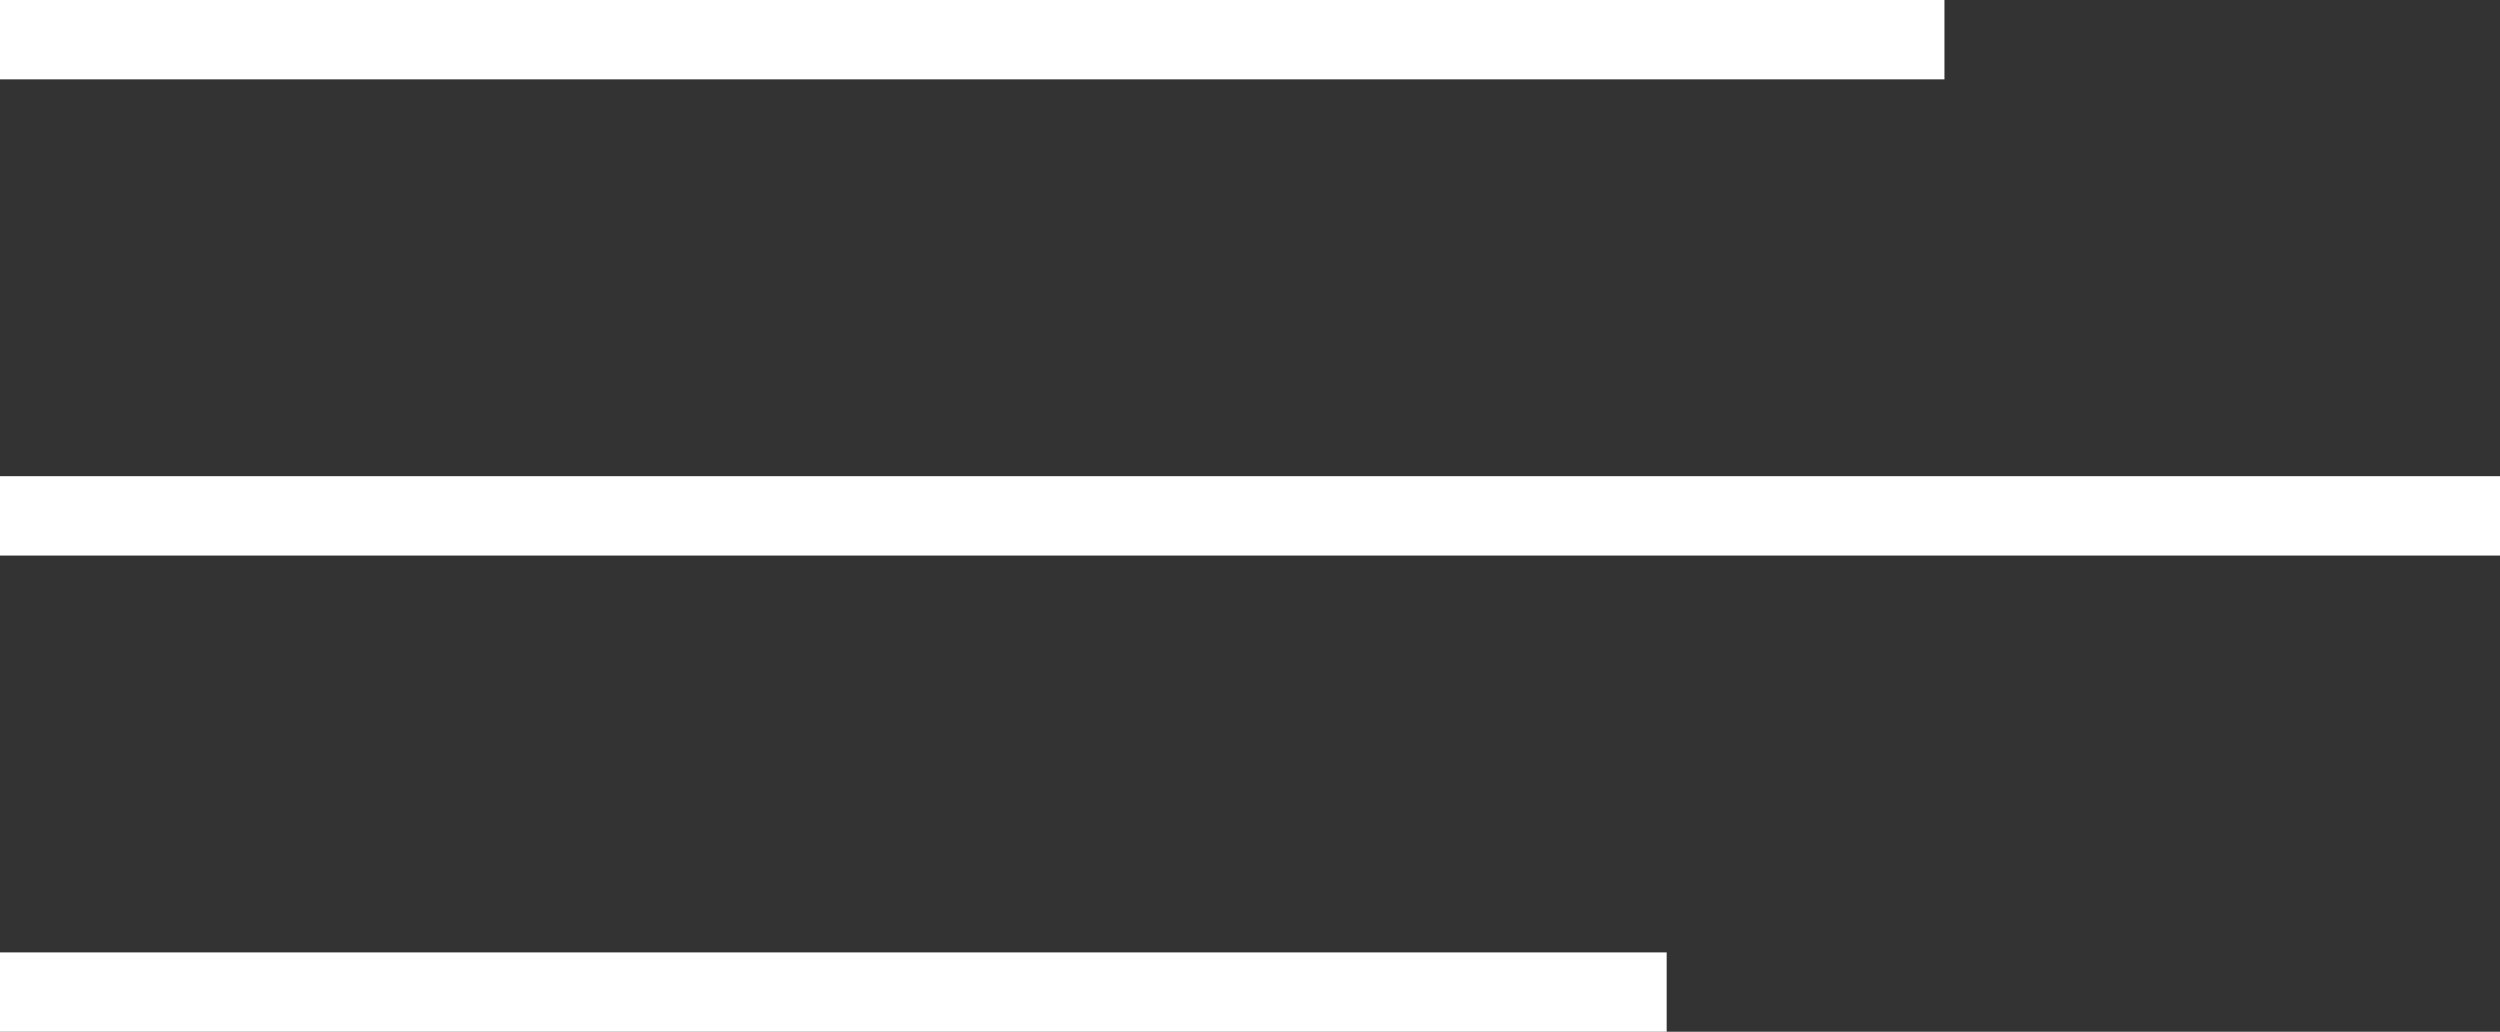
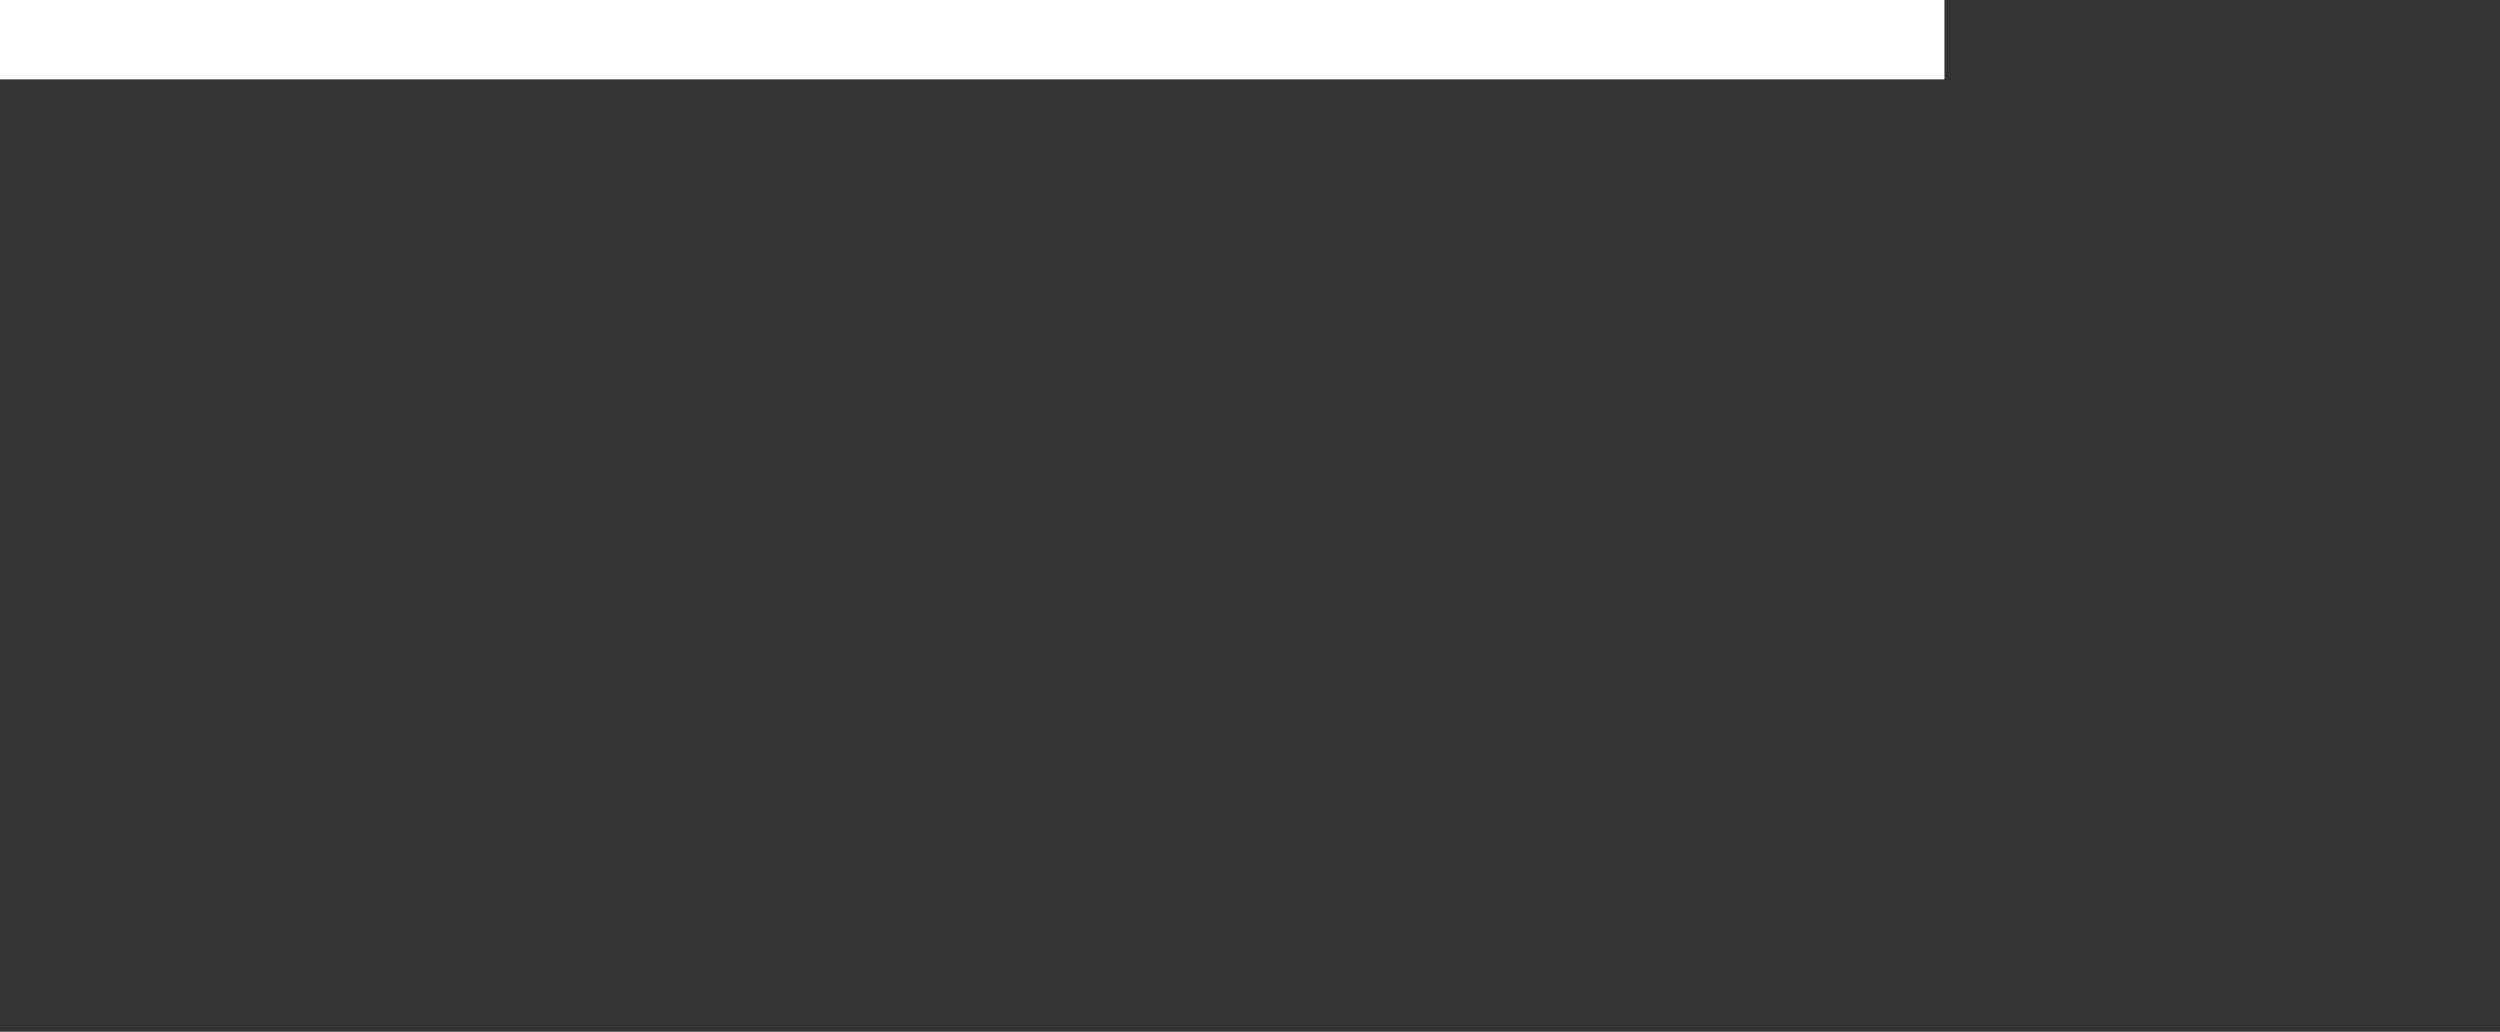
<svg xmlns="http://www.w3.org/2000/svg" version="1.1" id="Ebene_1" x="0px" y="0px" viewBox="0 0 6.3 2.6" style="enable-background:new 0 0 6.3 2.6;" xml:space="preserve">
  <rect x="0" y="0" width="6.3" height="2.6" fill="#333333" stroke="none" />
  <style type="text/css">
	.st0{fill:#FFFFFF;}
</style>
  <rect x="0" y="0" class="st0" width="4.9" height="0.2" />
-   <rect x="0" y="2.4" class="st0" width="4.2" height="0.2" />
-   <rect x="0" y="1.2" class="st0" width="6.3" height="0.2" />
</svg>